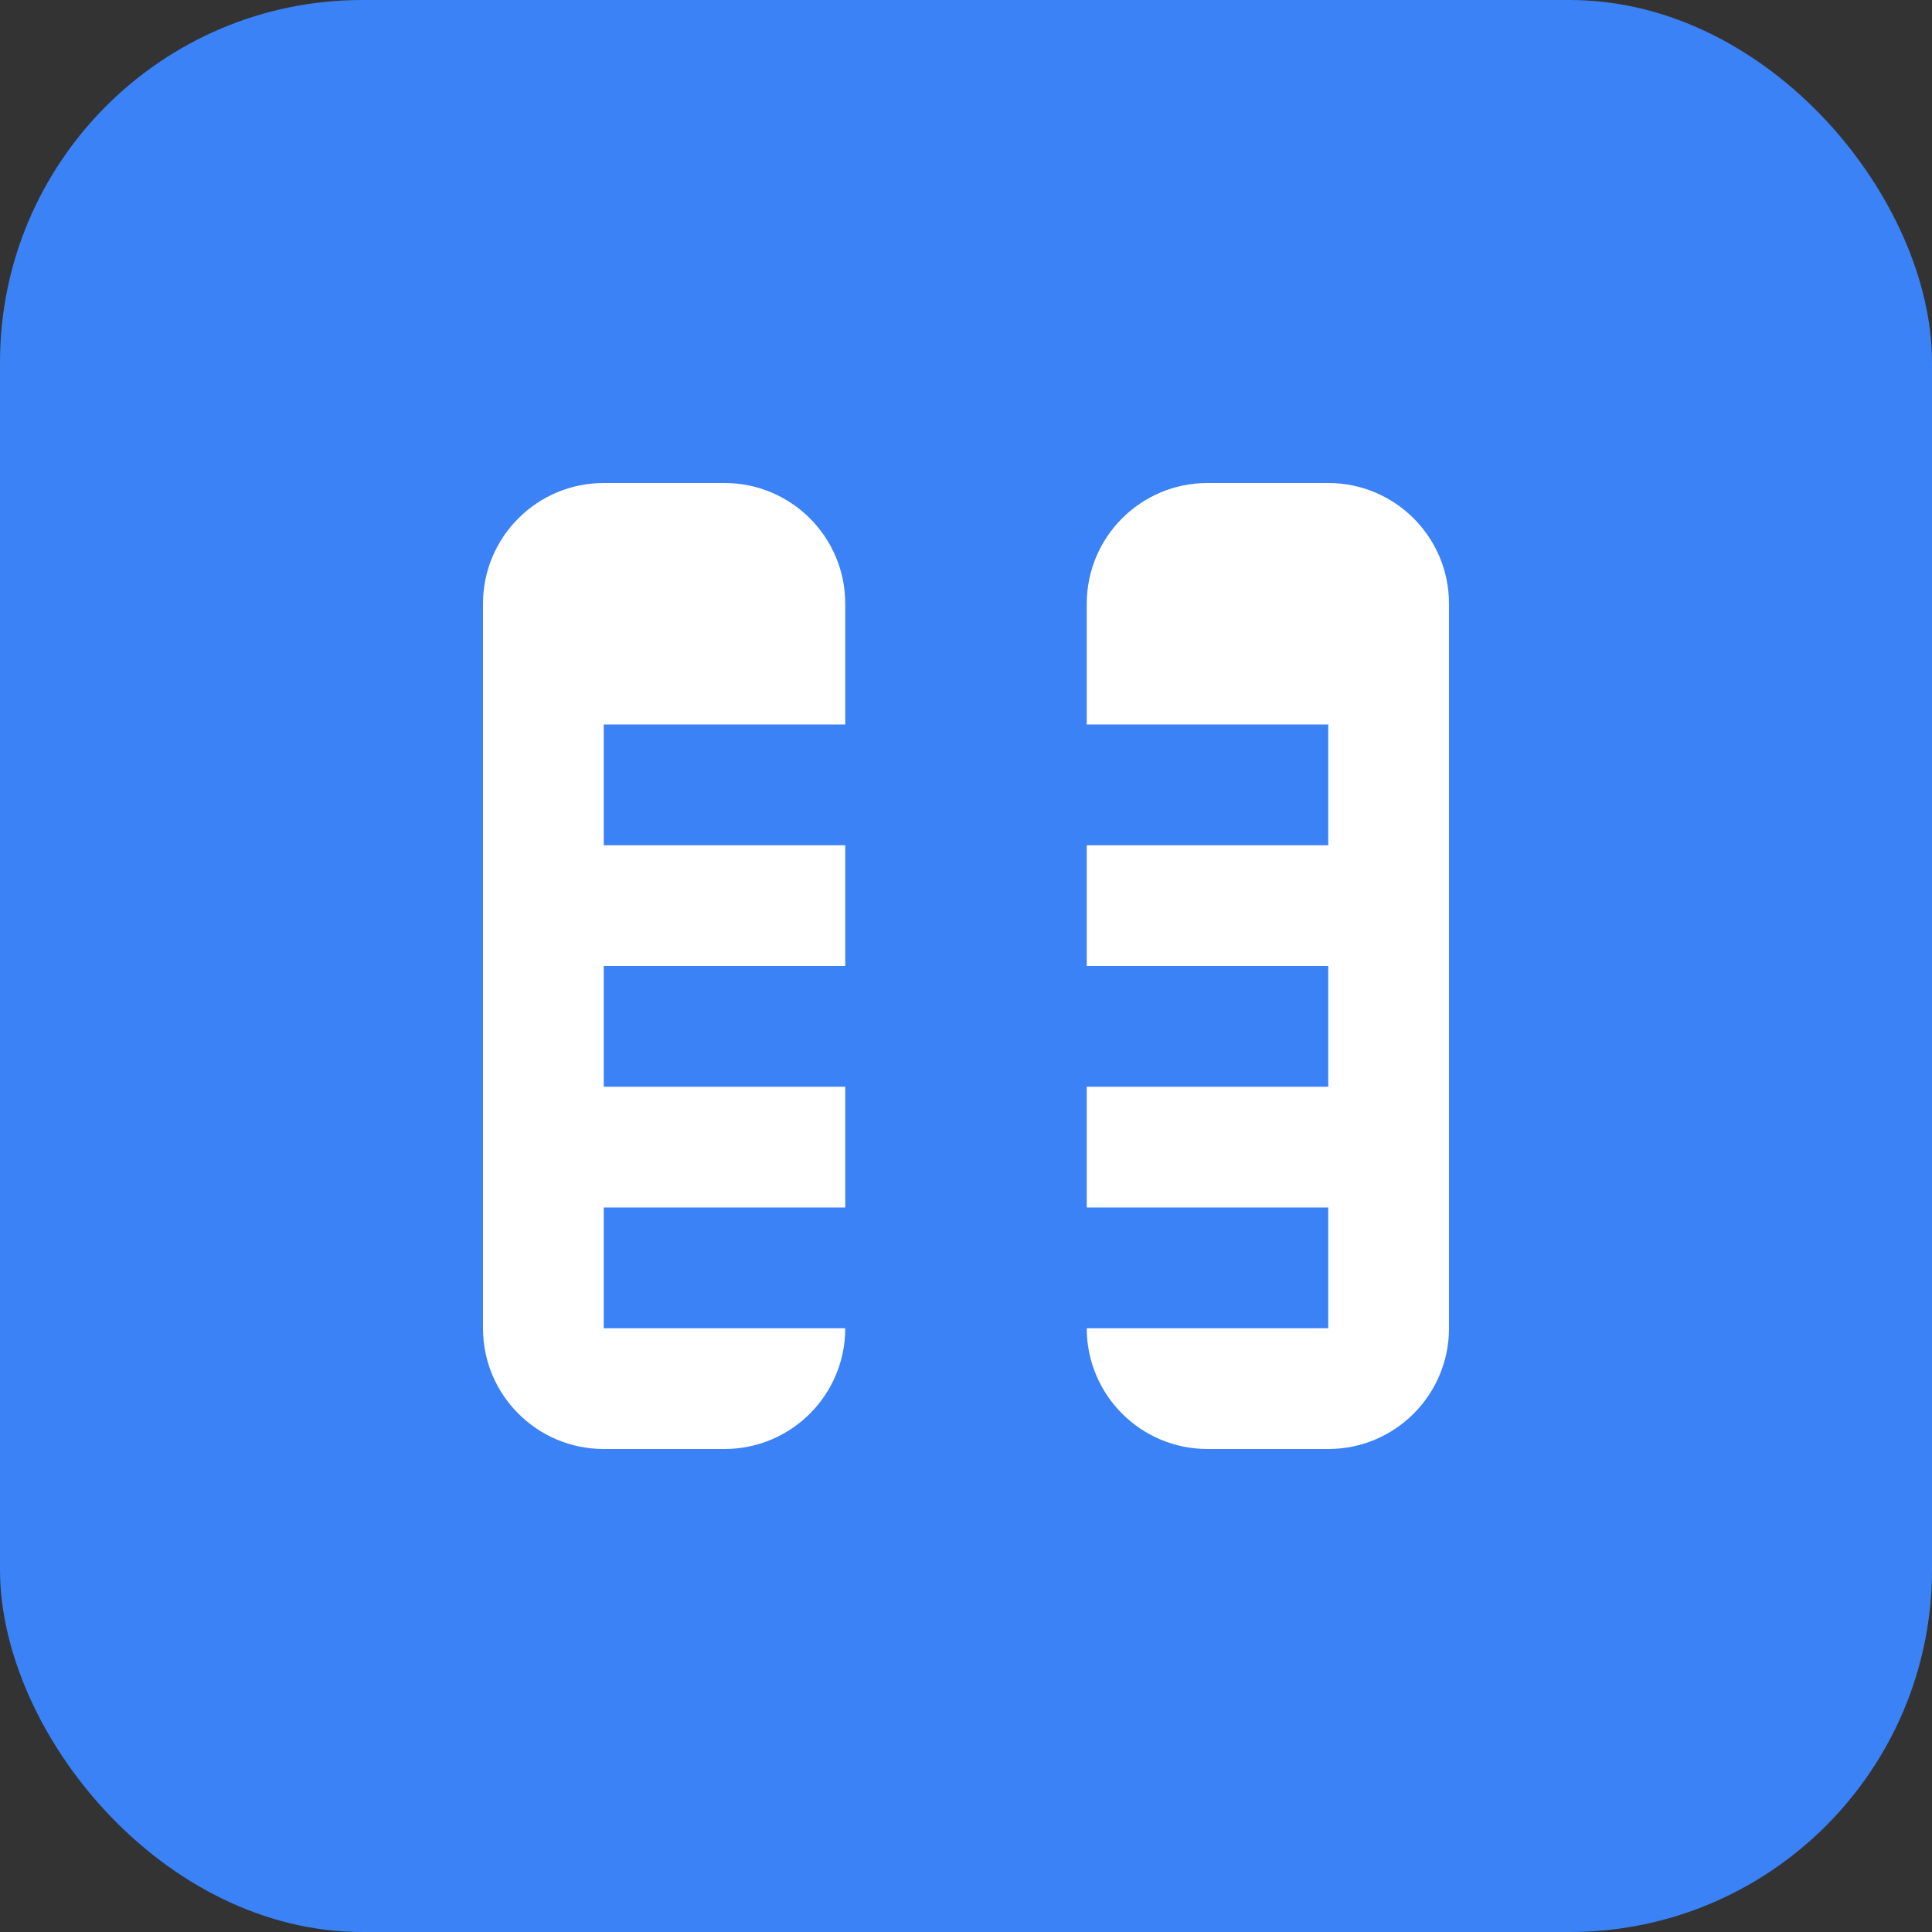
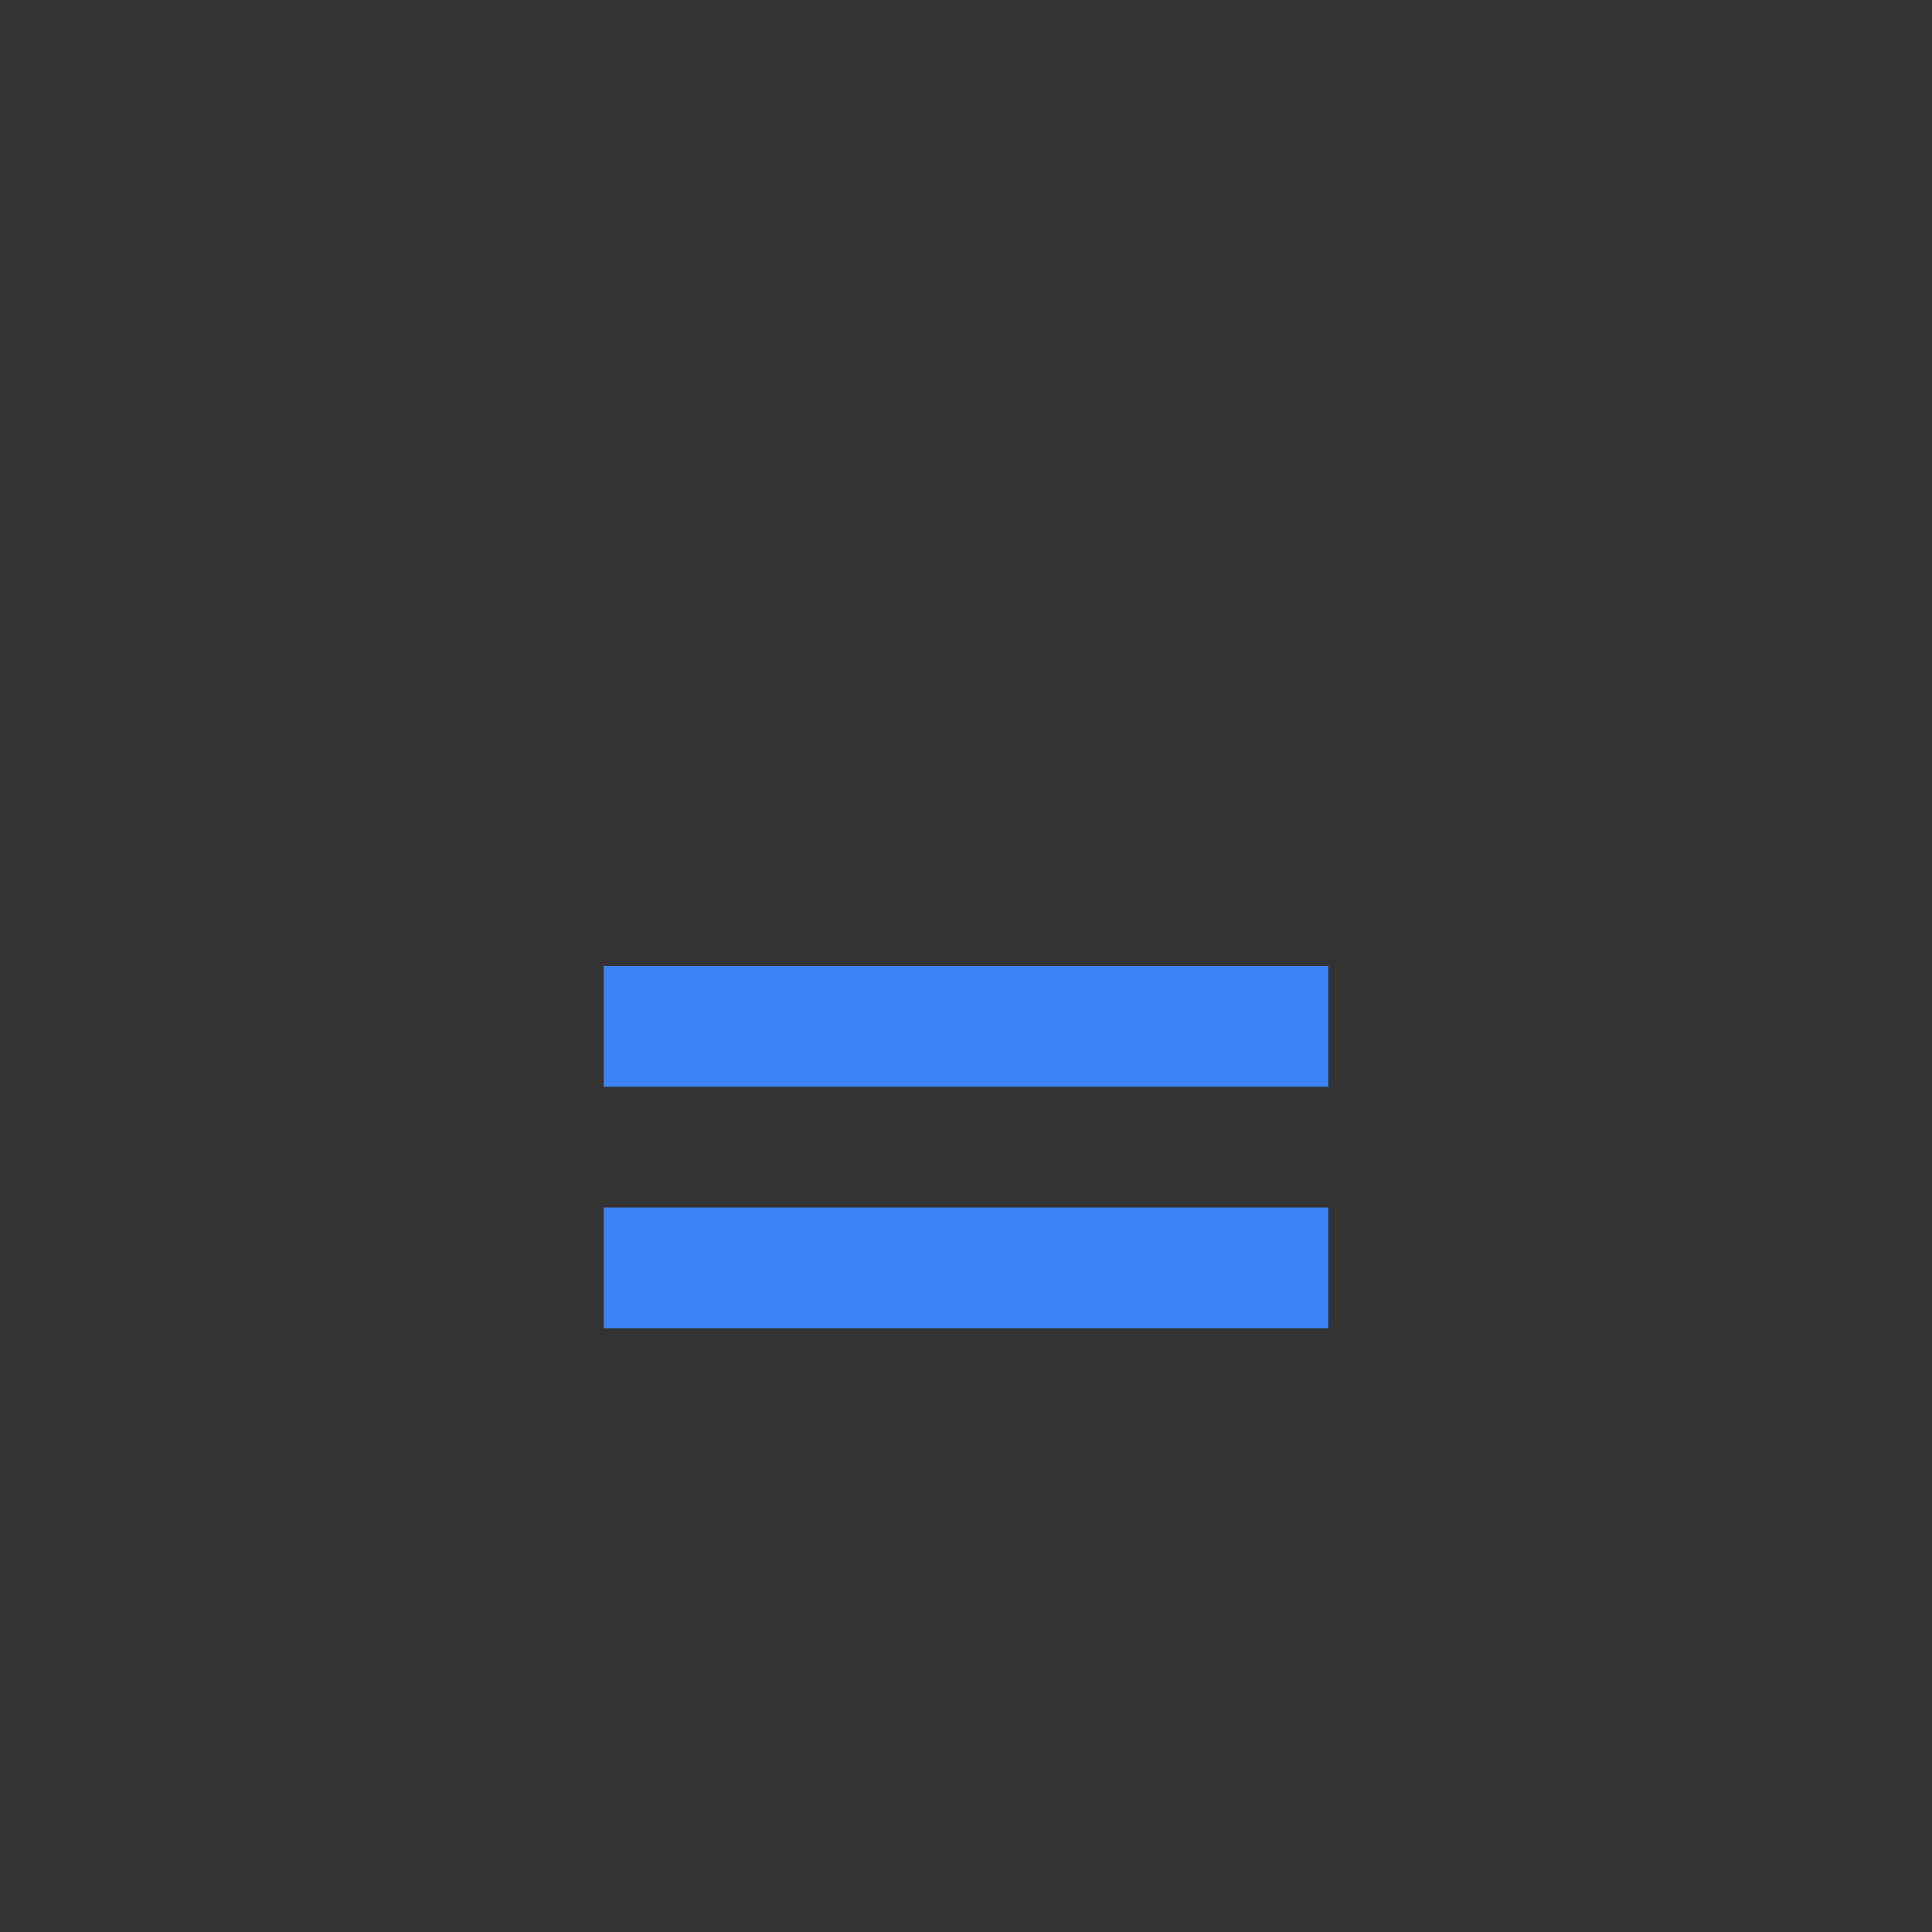
<svg xmlns="http://www.w3.org/2000/svg" width="32" height="32" viewBox="0 0 32 32" fill="none">
  <rect x="0" y="0" width="32" height="32" fill="#333333" stroke="none" />
-   <rect width="32" height="32" rx="6" fill="#3b82f6" />
-   <path d="M8 10C8 8.895 8.895 8 10 8H12C13.105 8 14 8.895 14 10V22C14 23.105 13.105 24 12 24H10C8.895 24 8 23.105 8 22V10Z" fill="white" />
-   <path d="M18 10C18 8.895 18.895 8 20 8H22C23.105 8 24 8.895 24 10V22C24 23.105 23.105 24 22 24H20C18.895 24 18 23.105 18 22V10Z" fill="white" />
-   <path d="M10 12H22V14H10V12Z" fill="#3b82f6" />
+   <path d="M10 12H22V14V12Z" fill="#3b82f6" />
  <path d="M10 16H22V18H10V16Z" fill="#3b82f6" />
  <path d="M10 20H22V22H10V20Z" fill="#3b82f6" />
</svg>